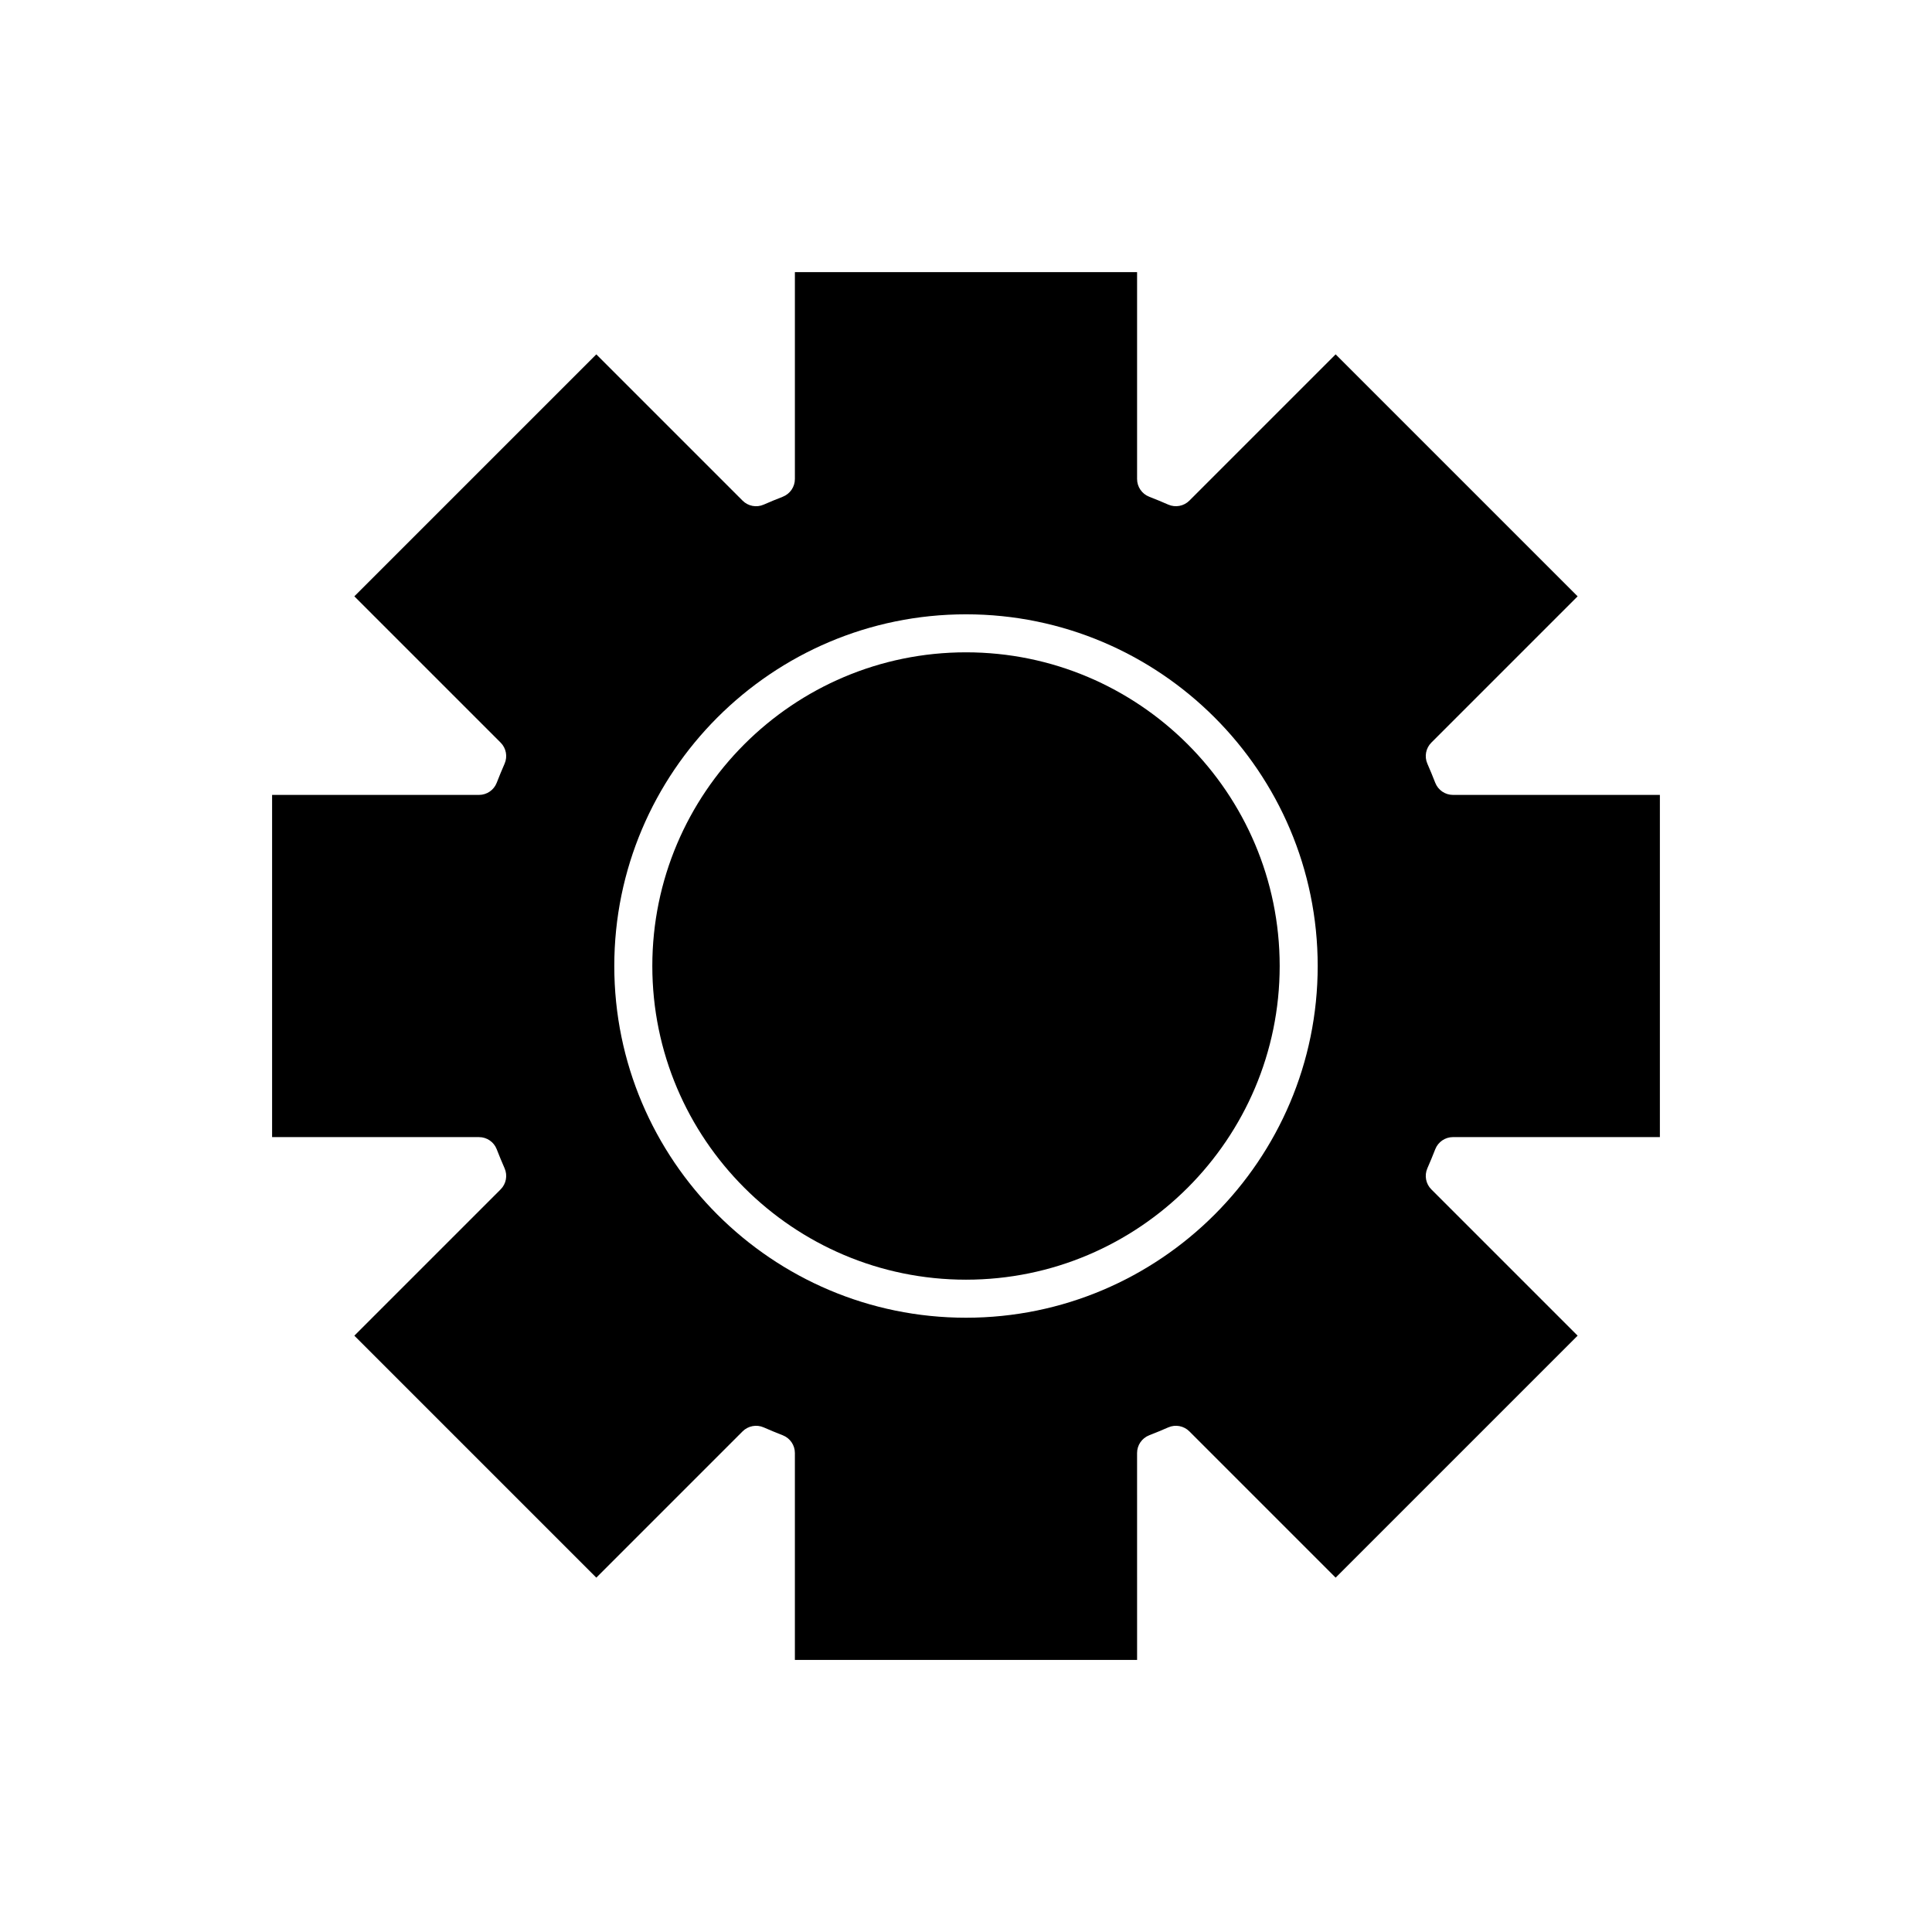
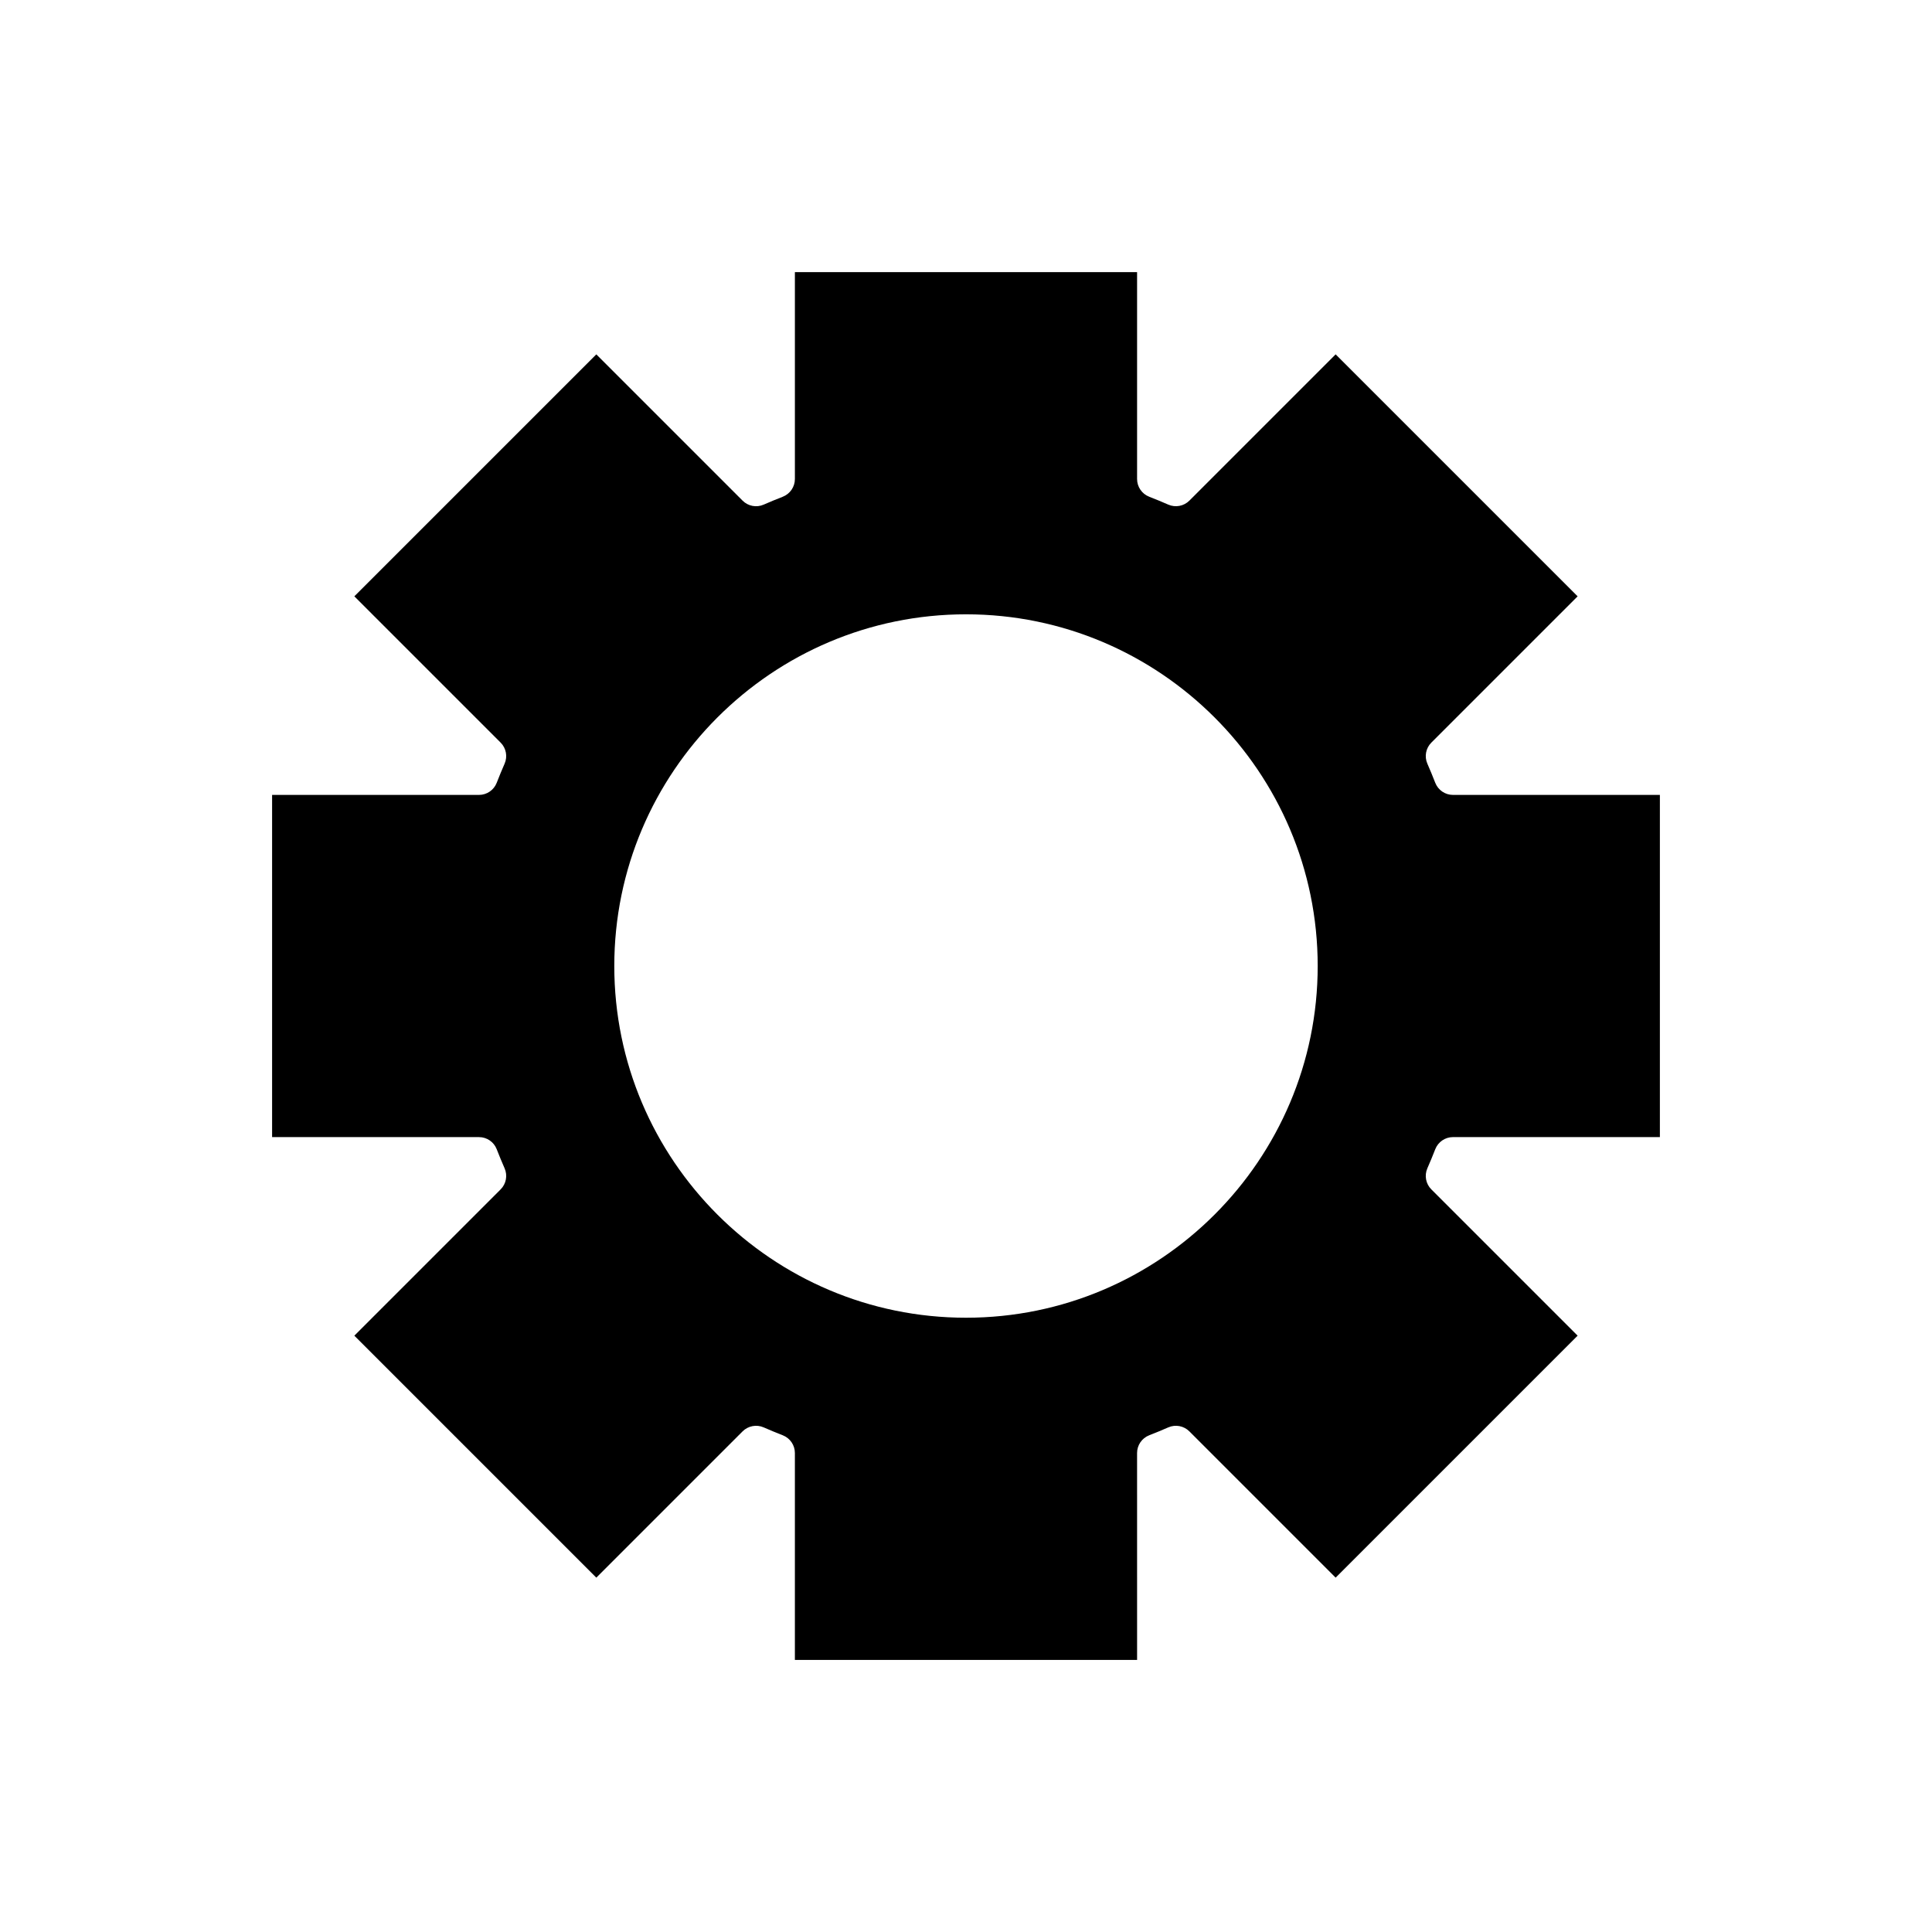
<svg xmlns="http://www.w3.org/2000/svg" fill="#000000" width="800px" height="800px" version="1.1" viewBox="144 144 512 512">
  <g>
    <path d="m275.63 448.55c0.664 1.703 1.359 3.394 2.094 5.066 0.832 1.898 0.414 4.117-1.055 5.586l-38.766 38.766 64.125 64.125 38.766-38.766c1.473-1.469 3.695-1.883 5.586-1.055 1.672 0.734 3.363 1.43 5.066 2.094 1.934 0.758 3.207 2.621 3.207 4.695v54.832h90.688l-0.004-54.832c0-2.074 1.273-3.938 3.207-4.695 1.703-0.664 3.394-1.359 5.066-2.094 1.891-0.832 4.113-0.414 5.586 1.055l38.766 38.766 64.125-64.125-38.766-38.766c-1.469-1.465-1.883-3.684-1.055-5.586 0.734-1.672 1.43-3.363 2.094-5.066 0.758-1.934 2.621-3.207 4.695-3.207h54.832v-90.684h-54.832c-2.074 0-3.938-1.273-4.695-3.207-0.664-1.703-1.355-3.391-2.09-5.062-0.836-1.902-0.418-4.121 1.051-5.59l38.766-38.766-64.125-64.125-38.766 38.766c-1.473 1.469-3.691 1.883-5.586 1.055-1.672-0.734-3.363-1.43-5.066-2.094-1.934-0.754-3.207-2.621-3.207-4.695v-54.828h-90.684v54.832c0 2.074-1.273 3.938-3.207 4.695-1.703 0.664-3.394 1.359-5.066 2.094-1.891 0.832-4.113 0.414-5.586-1.055l-38.766-38.766-64.125 64.121 38.766 38.766c1.469 1.469 1.887 3.688 1.051 5.59-0.734 1.672-1.426 3.359-2.09 5.062-0.754 1.934-2.621 3.207-4.695 3.207h-54.828v90.688h54.832c2.07-0.004 3.938 1.27 4.691 3.203zm124.37-141.75c51.395 0 93.203 41.809 93.203 93.203 0 51.398-41.809 93.207-93.203 93.207s-93.207-41.809-93.207-93.203 41.812-93.207 93.207-93.207z" />
-     <path d="m400 483.13c45.836 0 83.129-37.293 83.129-83.129 0-45.84-37.293-83.129-83.129-83.129-45.84 0-83.129 37.289-83.129 83.129 0 45.836 37.289 83.129 83.129 83.129z" />
  </g>
</svg>